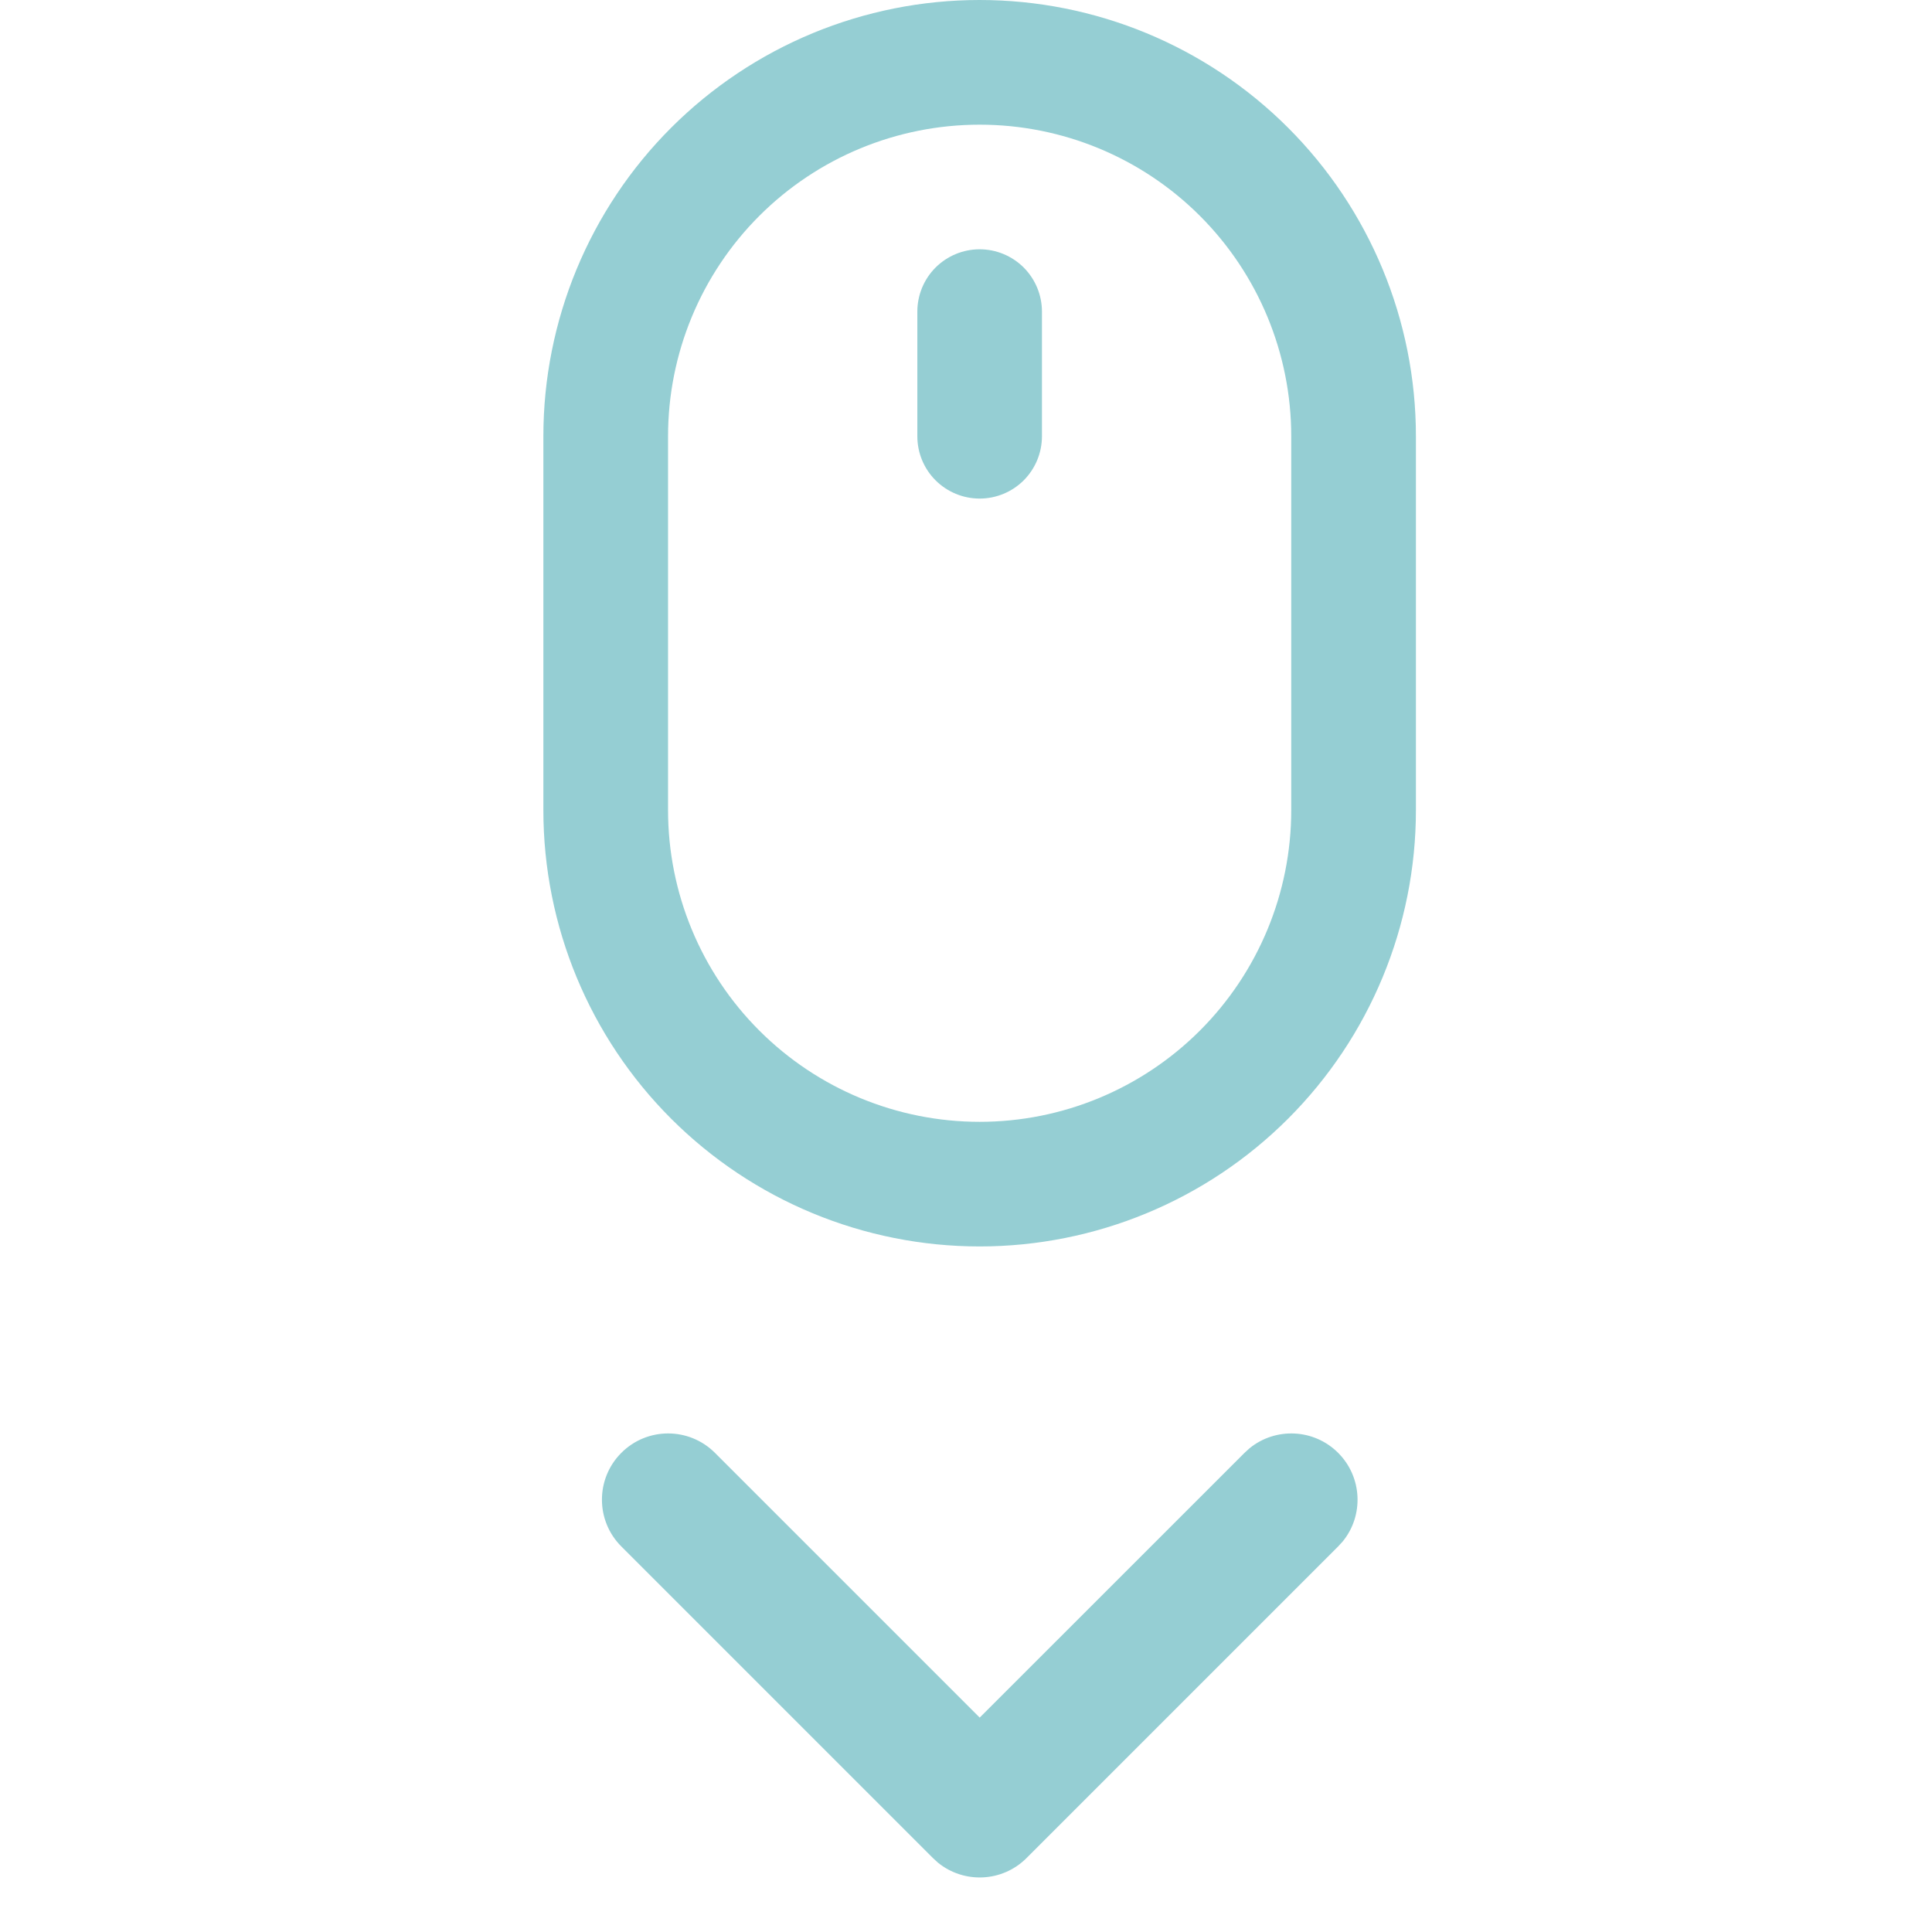
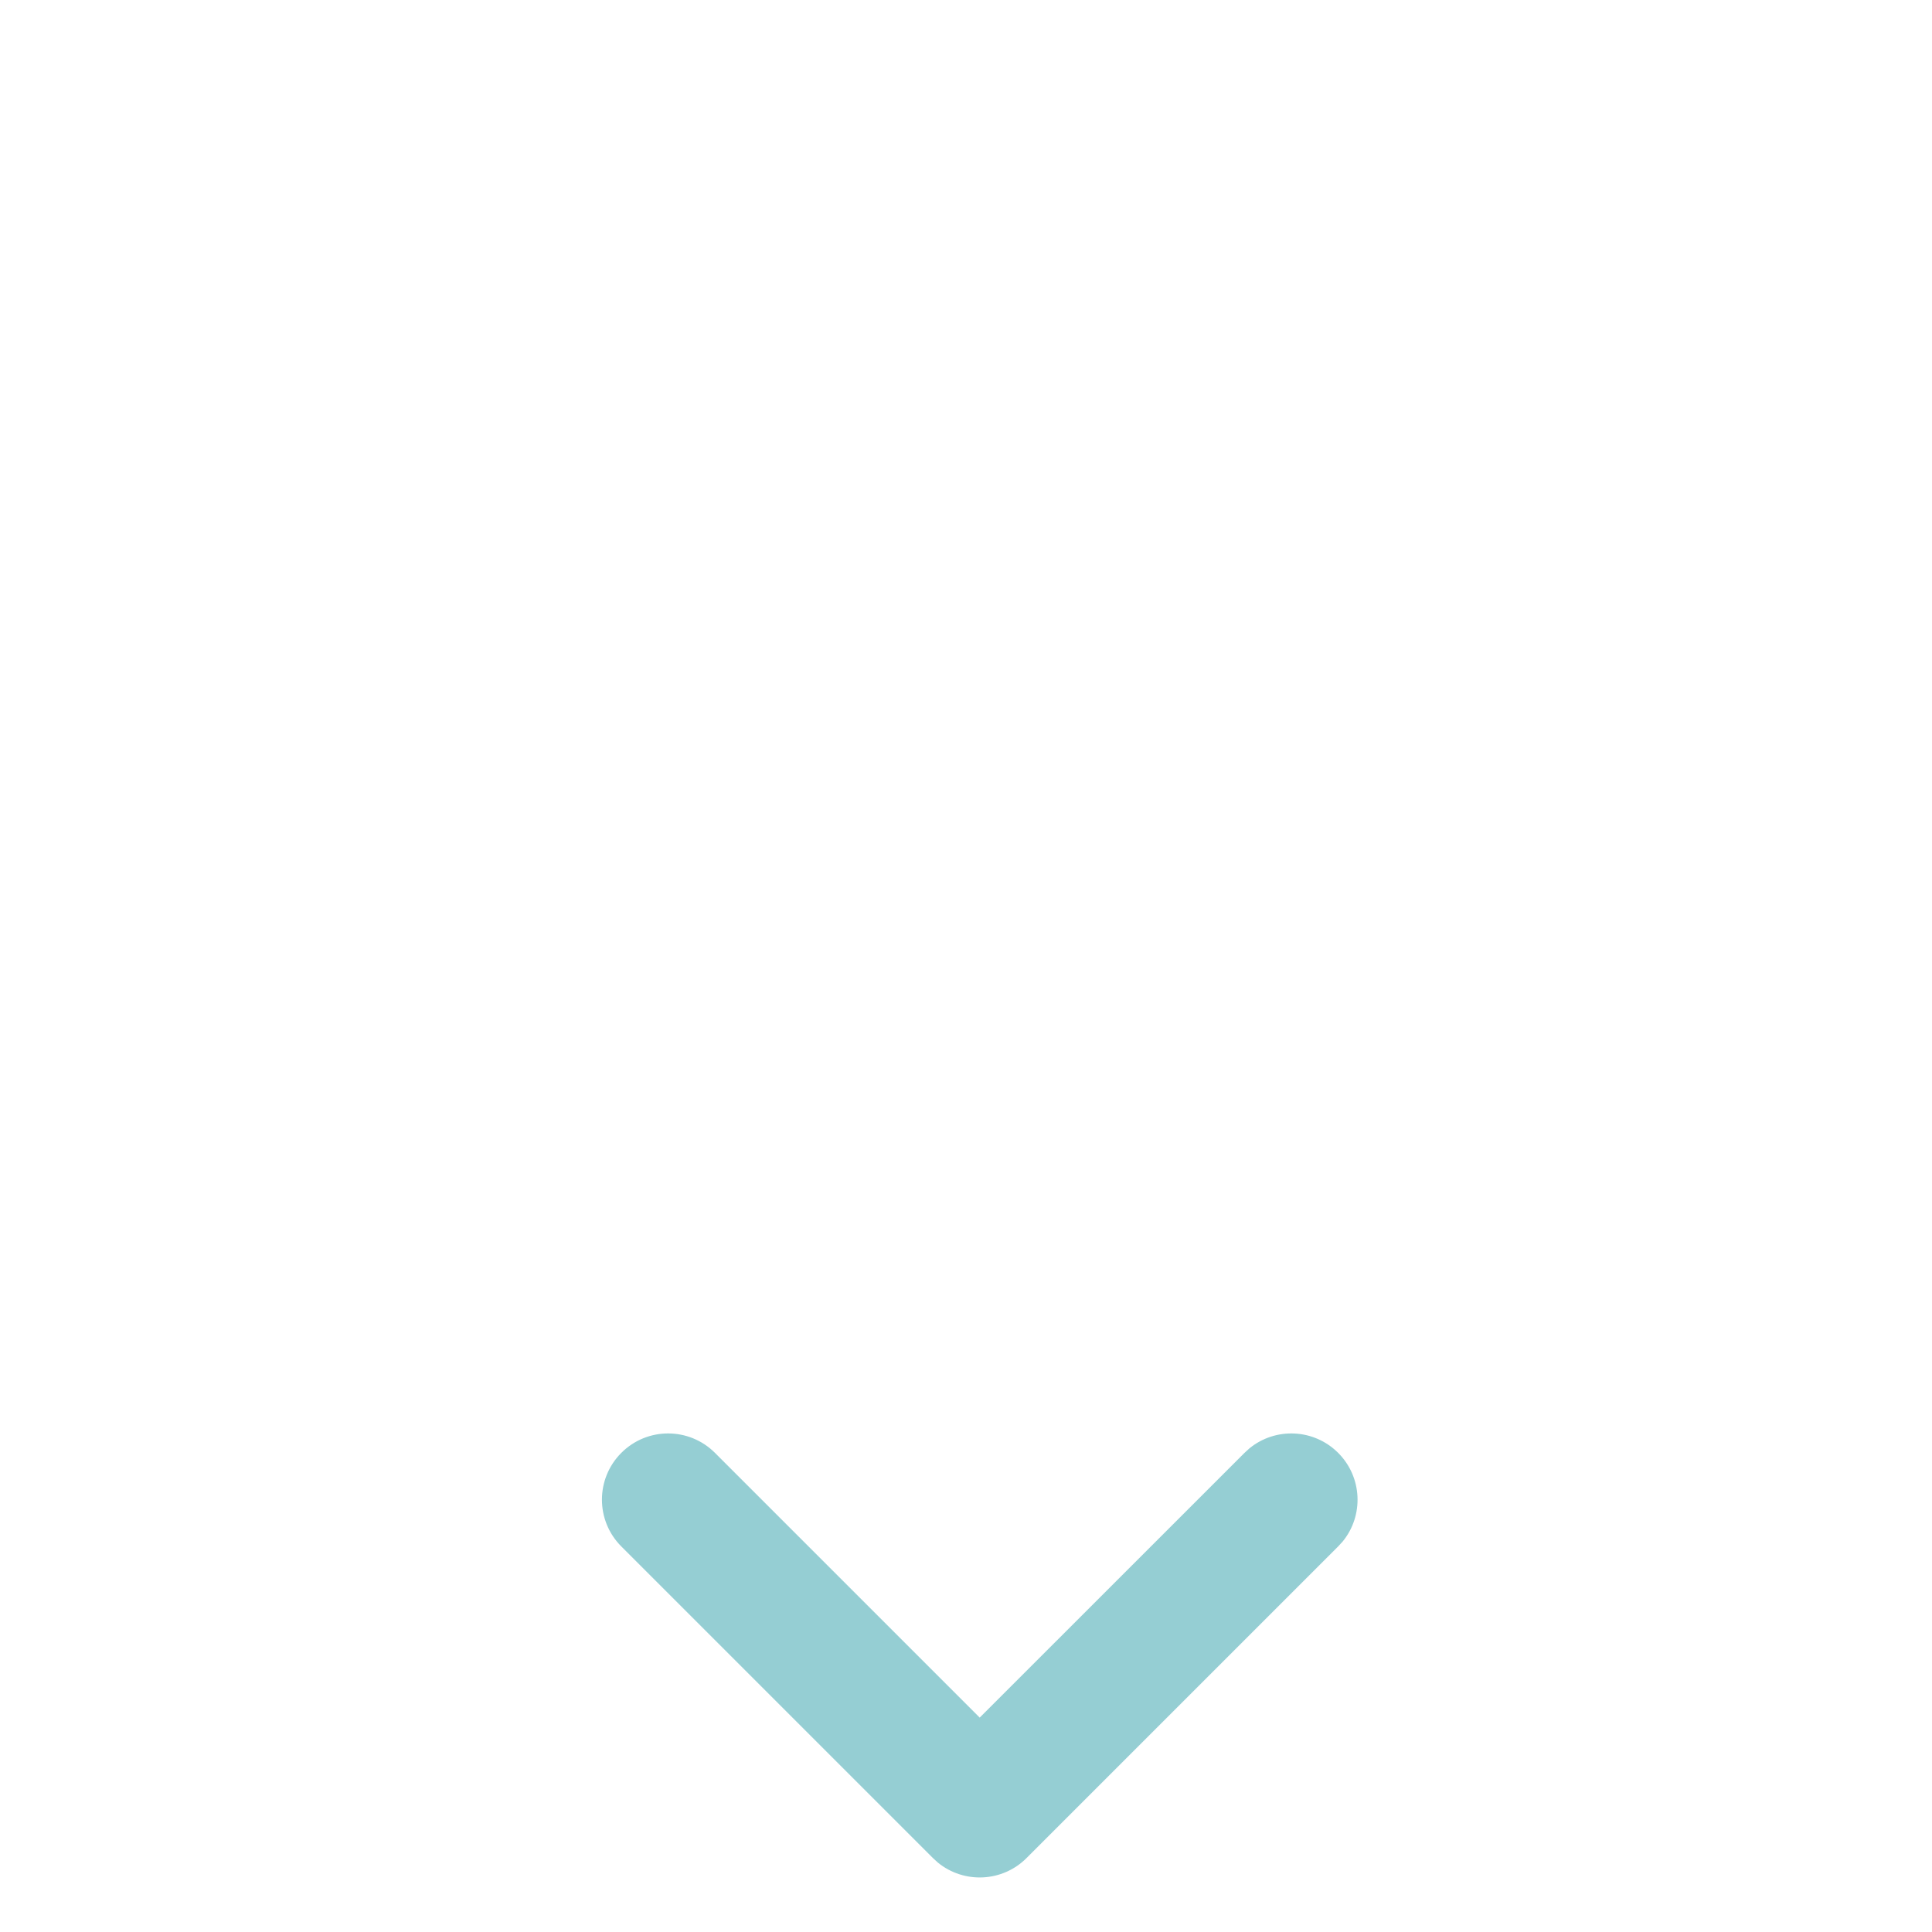
<svg xmlns="http://www.w3.org/2000/svg" width="32" height="32" viewBox="0 0 32 32" fill="none">
-   <path d="M16.226 4.129C15.952 4.129 15.69 4.238 15.496 4.431C15.302 4.625 15.194 4.888 15.194 5.161V7.226C15.194 7.5 15.302 7.762 15.496 7.956C15.69 8.149 15.952 8.258 16.226 8.258C16.5 8.258 16.762 8.149 16.956 7.956C17.149 7.762 17.258 7.5 17.258 7.226V5.161C17.258 4.888 17.149 4.625 16.956 4.431C16.762 4.238 16.5 4.129 16.226 4.129ZM16.226 0C14.309 0 12.472 0.761 11.116 2.116C9.761 3.471 9 5.309 9 7.226V13.419C9 15.336 9.761 17.174 11.116 18.529C12.472 19.884 14.309 20.645 16.226 20.645C18.142 20.645 19.98 19.884 21.335 18.529C22.69 17.174 23.452 15.336 23.452 13.419V7.226C23.452 5.309 22.69 3.471 21.335 2.116C19.98 0.761 18.142 0 16.226 0ZM21.387 13.419C21.387 14.788 20.843 16.101 19.875 17.069C18.907 18.037 17.595 18.581 16.226 18.581C14.857 18.581 13.544 18.037 12.576 17.069C11.608 16.101 11.065 14.788 11.065 13.419V7.226C11.065 5.857 11.608 4.544 12.576 3.576C13.544 2.608 14.857 2.065 16.226 2.065C17.595 2.065 18.907 2.608 19.875 3.576C20.843 4.544 21.387 5.857 21.387 7.226V13.419Z" fill="#95CED3" />
  <path d="M15.535 30.851C15.966 31.202 16.601 31.177 17.003 30.775L22.164 25.614L22.24 25.531C22.591 25.101 22.565 24.465 22.164 24.064C21.762 23.662 21.127 23.637 20.696 23.988L20.613 24.064L16.227 28.449L11.842 24.064C11.413 23.635 10.719 23.635 10.291 24.064C9.863 24.492 9.863 25.186 10.291 25.614L15.452 30.775L15.535 30.851Z" fill="#95CED3" />
</svg>